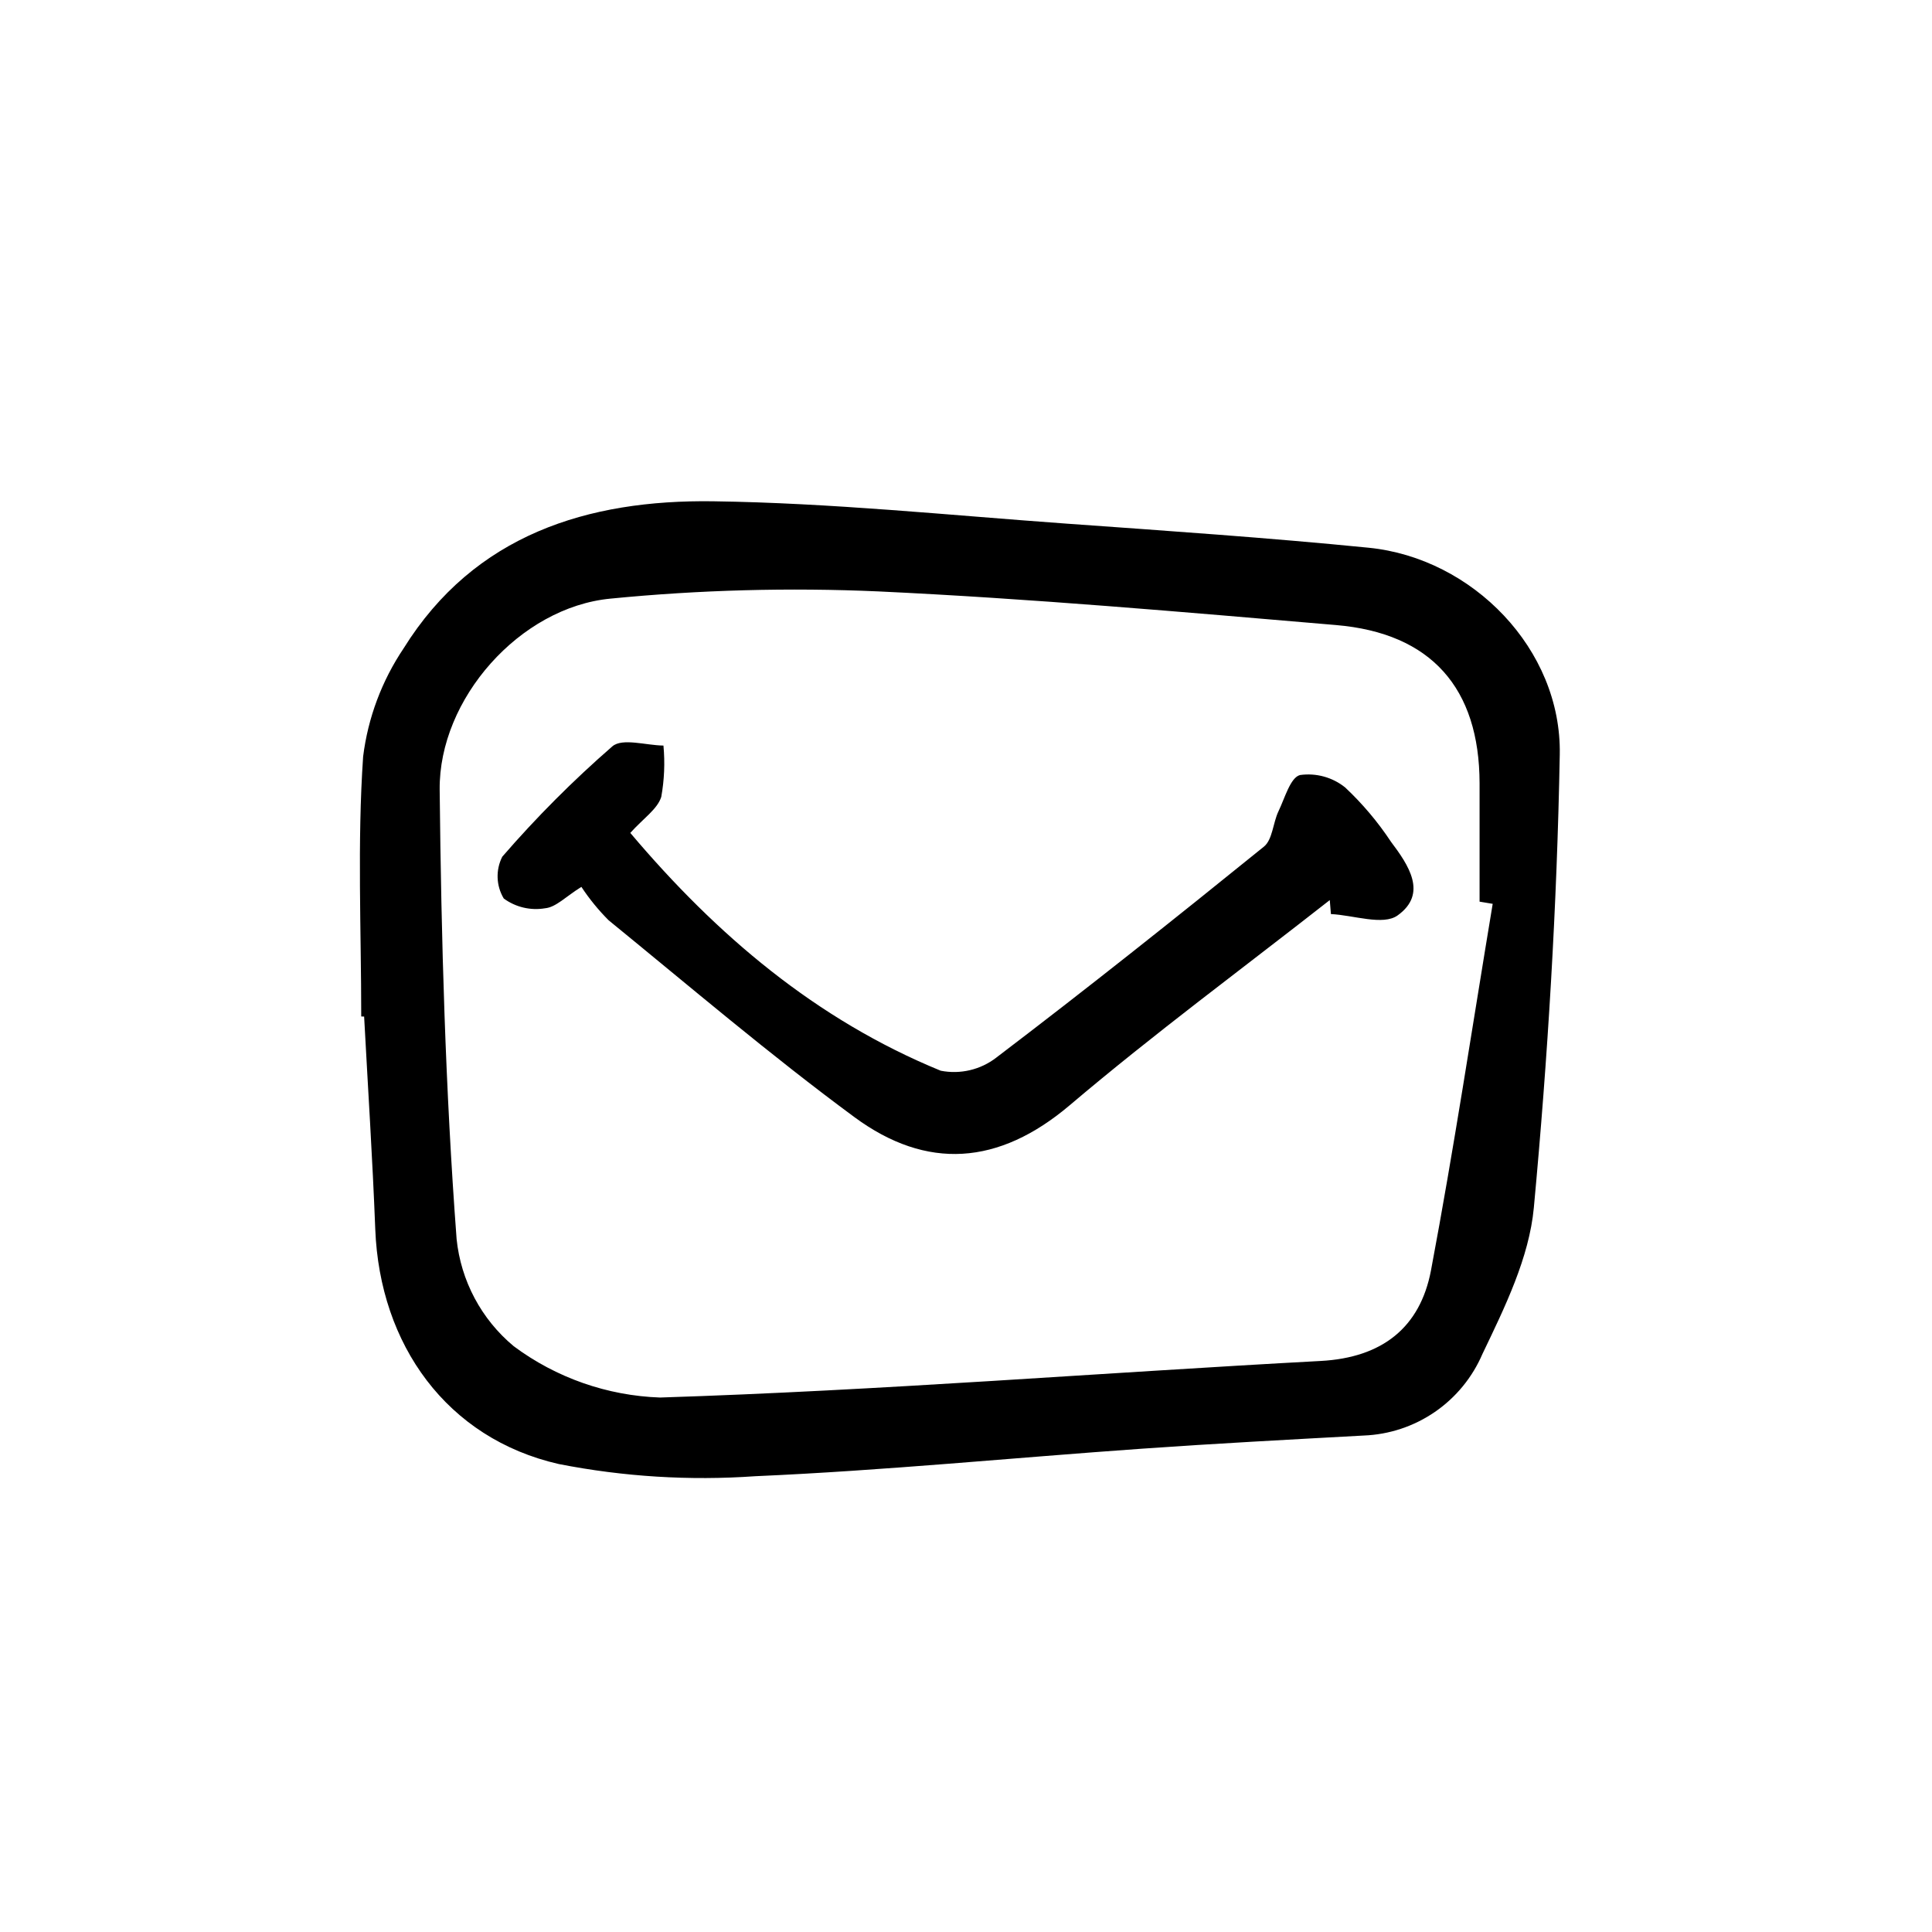
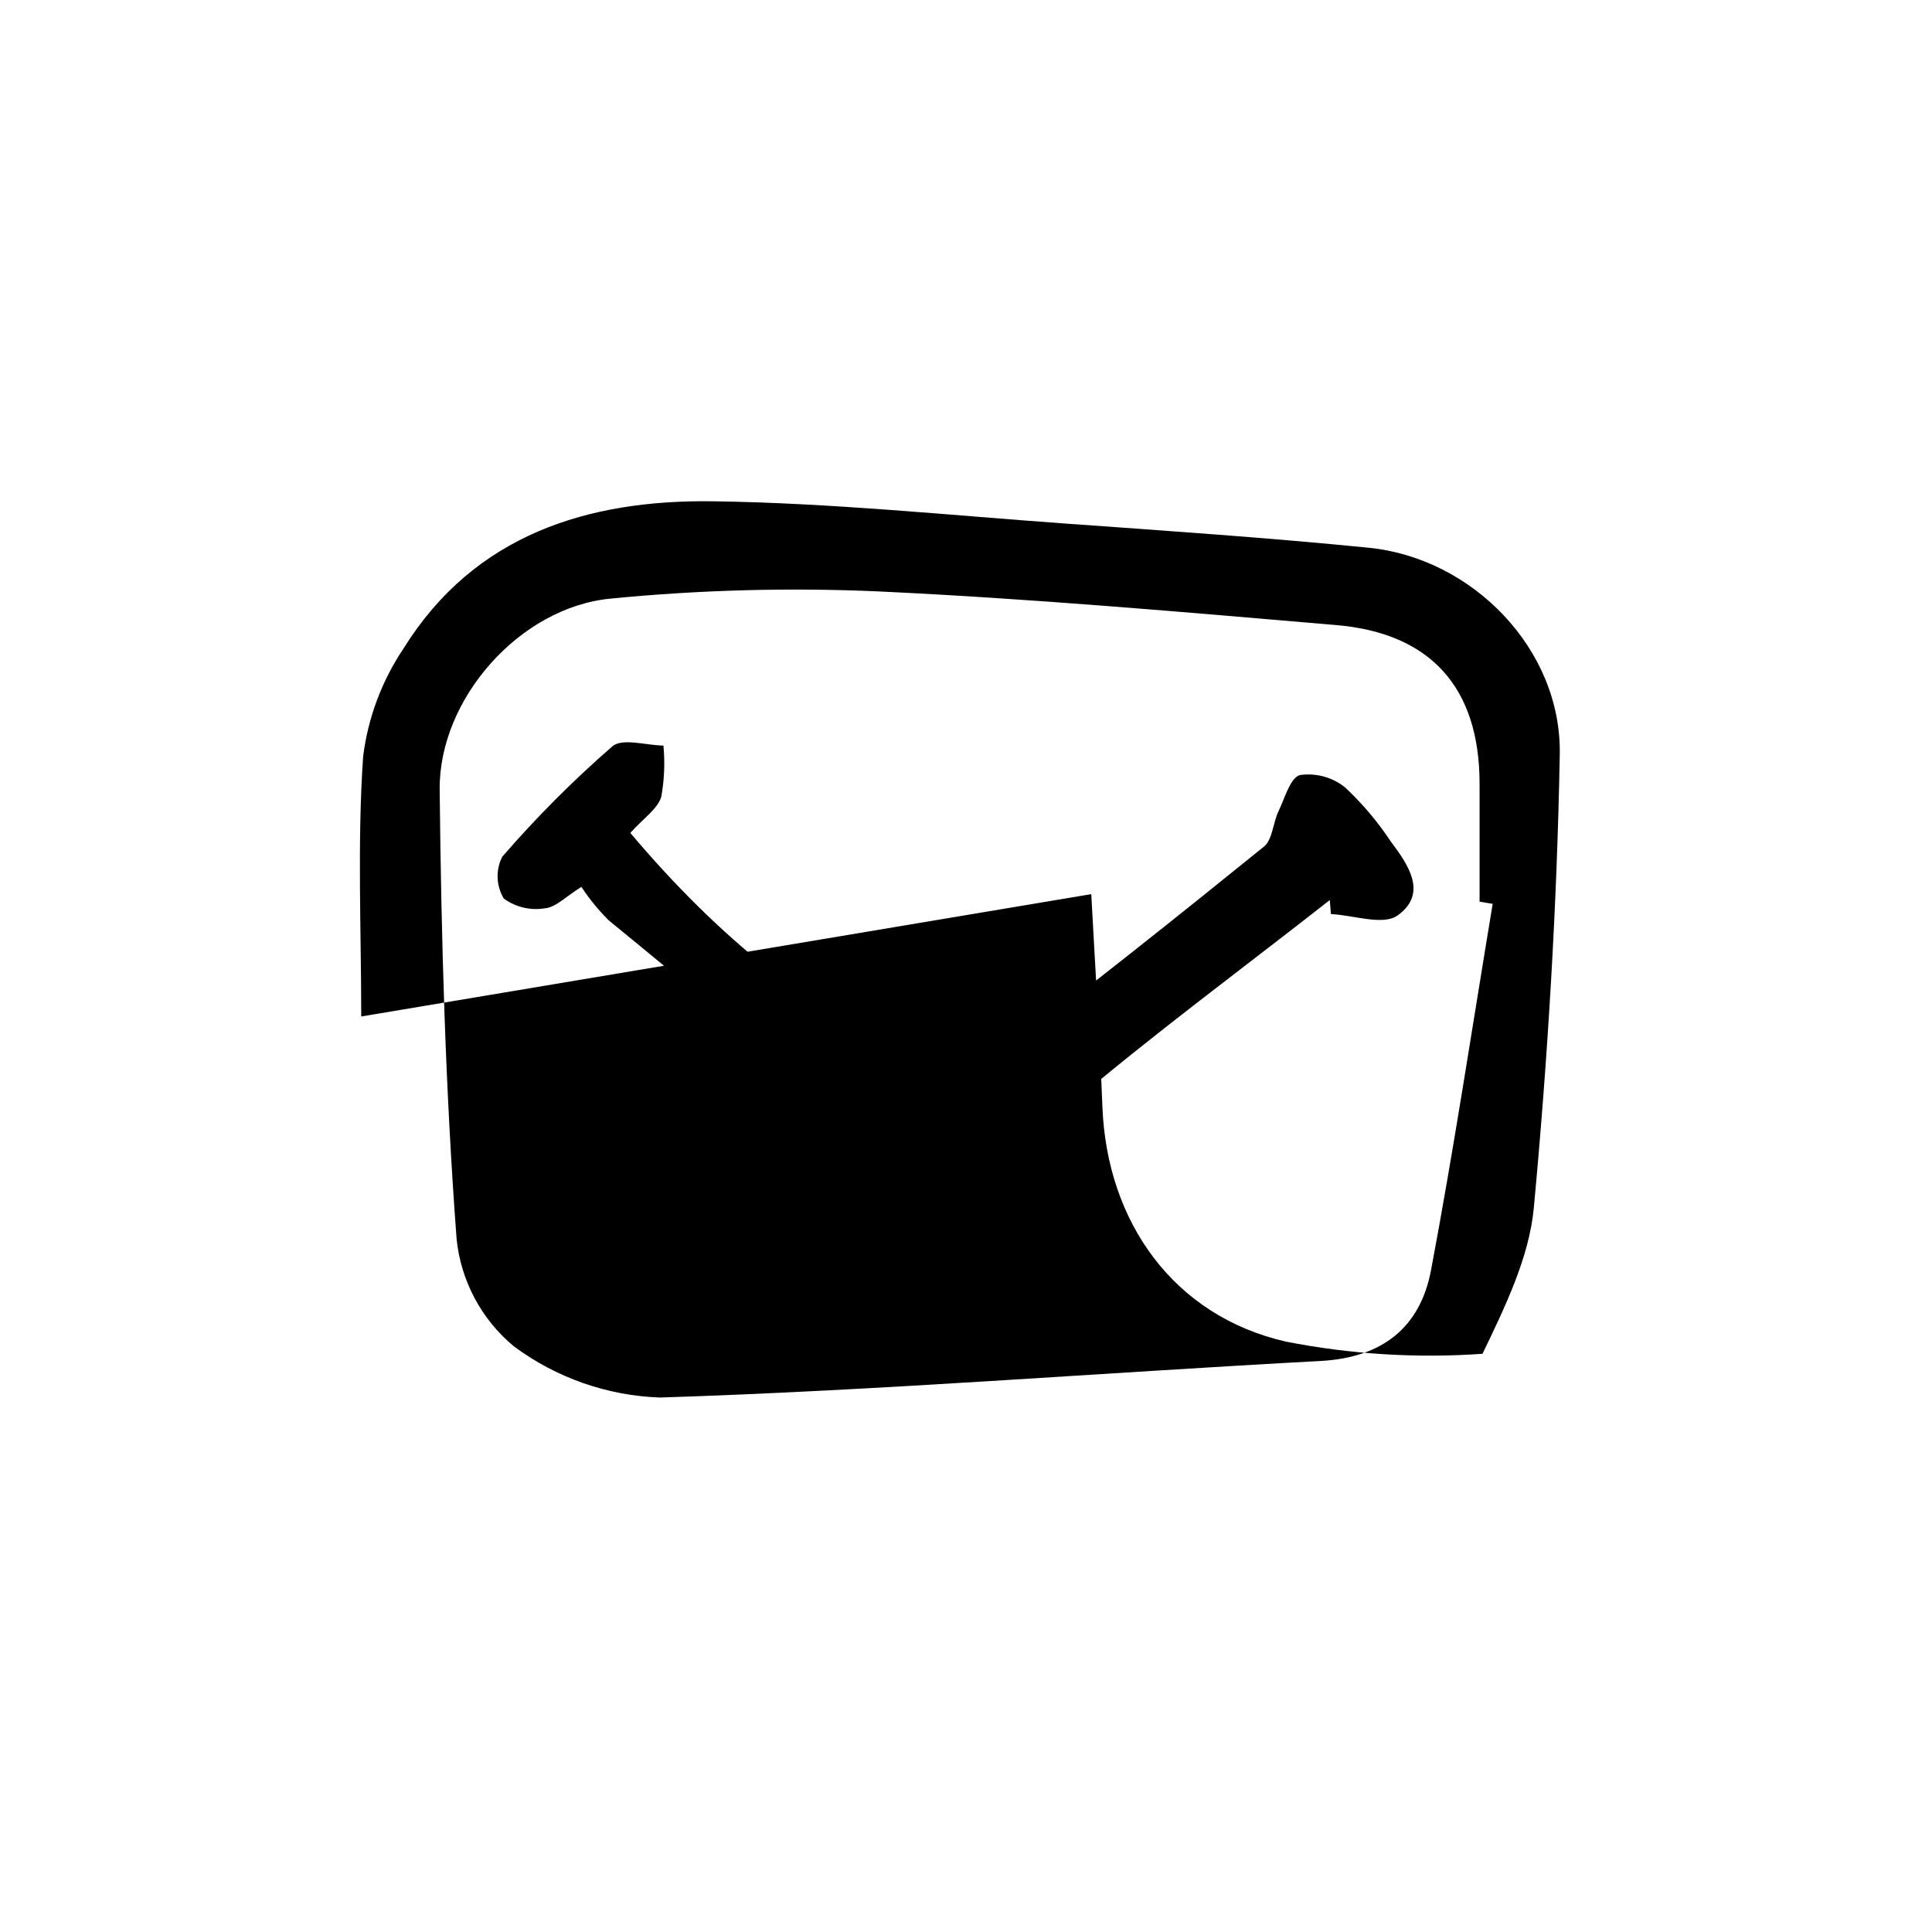
<svg xmlns="http://www.w3.org/2000/svg" fill="#000000" width="800px" height="800px" version="1.1" viewBox="144 144 512 512">
-   <path d="m239.73 413.38c0-22.98-1.066-46.027 0.504-68.895 1.281-10.262 4.957-20.074 10.723-28.656 18.793-30.199 48.91-39.438 81.984-38.984 31.281 0.434 62.531 3.684 93.777 5.93 26.703 1.914 53.402 3.734 79.988 6.379 27.547 2.742 51.168 26.93 50.648 54.816-0.734 40.074-3.152 80.18-6.871 120.08-1.234 13.25-7.691 26.398-13.602 38.723v-0.004c-2.66 6.223-7.031 11.562-12.605 15.398-5.574 3.832-12.125 6.008-18.887 6.266-19.602 1.074-39.207 2.106-58.789 3.488-34.145 2.402-68.242 5.793-102.42 7.289h-0.004c-17.426 1.227-34.938 0.141-52.082-3.223-29.68-6.758-47.457-31.629-48.645-62.23-0.727-18.797-1.949-37.574-2.953-56.359zm299.85-29.855-3.477-0.578v-31.379c-0.047-25.191-12.793-39.801-38.09-41.926-40.391-3.441-80.801-7.012-121.28-8.914h0.004c-23.668-1.043-47.379-0.402-70.953 1.914-23.988 2.297-45.52 26.566-45.266 50.664 0.414 39.695 1.512 79.441 4.484 119h-0.004c1.129 11.102 6.562 21.316 15.141 28.453 11.246 8.371 24.781 13.117 38.793 13.602 58.402-1.863 116.7-6.551 175.07-9.691 16.254-0.875 26.336-8.812 29.223-23.996 6.082-32.27 10.969-64.758 16.355-97.152zm-42.871 2.711c6.012 0.297 13.824 3.113 17.664 0.367 8.09-5.793 2.867-13.402-1.789-19.582h0.004c-3.465-5.227-7.523-10.035-12.094-14.328-3.363-2.711-7.699-3.902-11.973-3.301-2.57 0.656-4.031 6.137-5.715 9.613-1.461 3.074-1.559 7.5-3.848 9.359-23.402 18.941-46.961 37.699-70.941 55.922v0.004c-4.18 3.219-9.543 4.481-14.719 3.461-33.035-13.539-59.371-35.922-82.262-63.02 3.488-3.875 7.18-6.289 8.207-9.547 0.809-4.484 1.004-9.062 0.578-13.602-4.609-0.051-10.898-2.055-13.531 0.203-10.402 9.047-20.148 18.82-29.176 29.246-1.789 3.512-1.641 7.699 0.391 11.082 3.148 2.309 7.102 3.242 10.953 2.586 2.867-0.258 5.5-3.109 9.617-5.668 2.098 3.18 4.516 6.144 7.207 8.84 21.566 17.594 42.785 35.684 65.164 52.191 19.145 14.105 38.219 12.812 57.082-3.195 22.285-18.906 45.848-36.273 68.879-54.336z" />
+   <path d="m239.73 413.38c0-22.98-1.066-46.027 0.504-68.895 1.281-10.262 4.957-20.074 10.723-28.656 18.793-30.199 48.91-39.438 81.984-38.984 31.281 0.434 62.531 3.684 93.777 5.93 26.703 1.914 53.402 3.734 79.988 6.379 27.547 2.742 51.168 26.93 50.648 54.816-0.734 40.074-3.152 80.18-6.871 120.08-1.234 13.25-7.691 26.398-13.602 38.723v-0.004h-0.004c-17.426 1.227-34.938 0.141-52.082-3.223-29.68-6.758-47.457-31.629-48.645-62.23-0.727-18.797-1.949-37.574-2.953-56.359zm299.85-29.855-3.477-0.578v-31.379c-0.047-25.191-12.793-39.801-38.09-41.926-40.391-3.441-80.801-7.012-121.28-8.914h0.004c-23.668-1.043-47.379-0.402-70.953 1.914-23.988 2.297-45.52 26.566-45.266 50.664 0.414 39.695 1.512 79.441 4.484 119h-0.004c1.129 11.102 6.562 21.316 15.141 28.453 11.246 8.371 24.781 13.117 38.793 13.602 58.402-1.863 116.7-6.551 175.07-9.691 16.254-0.875 26.336-8.812 29.223-23.996 6.082-32.27 10.969-64.758 16.355-97.152zm-42.871 2.711c6.012 0.297 13.824 3.113 17.664 0.367 8.09-5.793 2.867-13.402-1.789-19.582h0.004c-3.465-5.227-7.523-10.035-12.094-14.328-3.363-2.711-7.699-3.902-11.973-3.301-2.57 0.656-4.031 6.137-5.715 9.613-1.461 3.074-1.559 7.5-3.848 9.359-23.402 18.941-46.961 37.699-70.941 55.922v0.004c-4.18 3.219-9.543 4.481-14.719 3.461-33.035-13.539-59.371-35.922-82.262-63.02 3.488-3.875 7.18-6.289 8.207-9.547 0.809-4.484 1.004-9.062 0.578-13.602-4.609-0.051-10.898-2.055-13.531 0.203-10.402 9.047-20.148 18.82-29.176 29.246-1.789 3.512-1.641 7.699 0.391 11.082 3.148 2.309 7.102 3.242 10.953 2.586 2.867-0.258 5.5-3.109 9.617-5.668 2.098 3.18 4.516 6.144 7.207 8.84 21.566 17.594 42.785 35.684 65.164 52.191 19.145 14.105 38.219 12.812 57.082-3.195 22.285-18.906 45.848-36.273 68.879-54.336z" />
</svg>